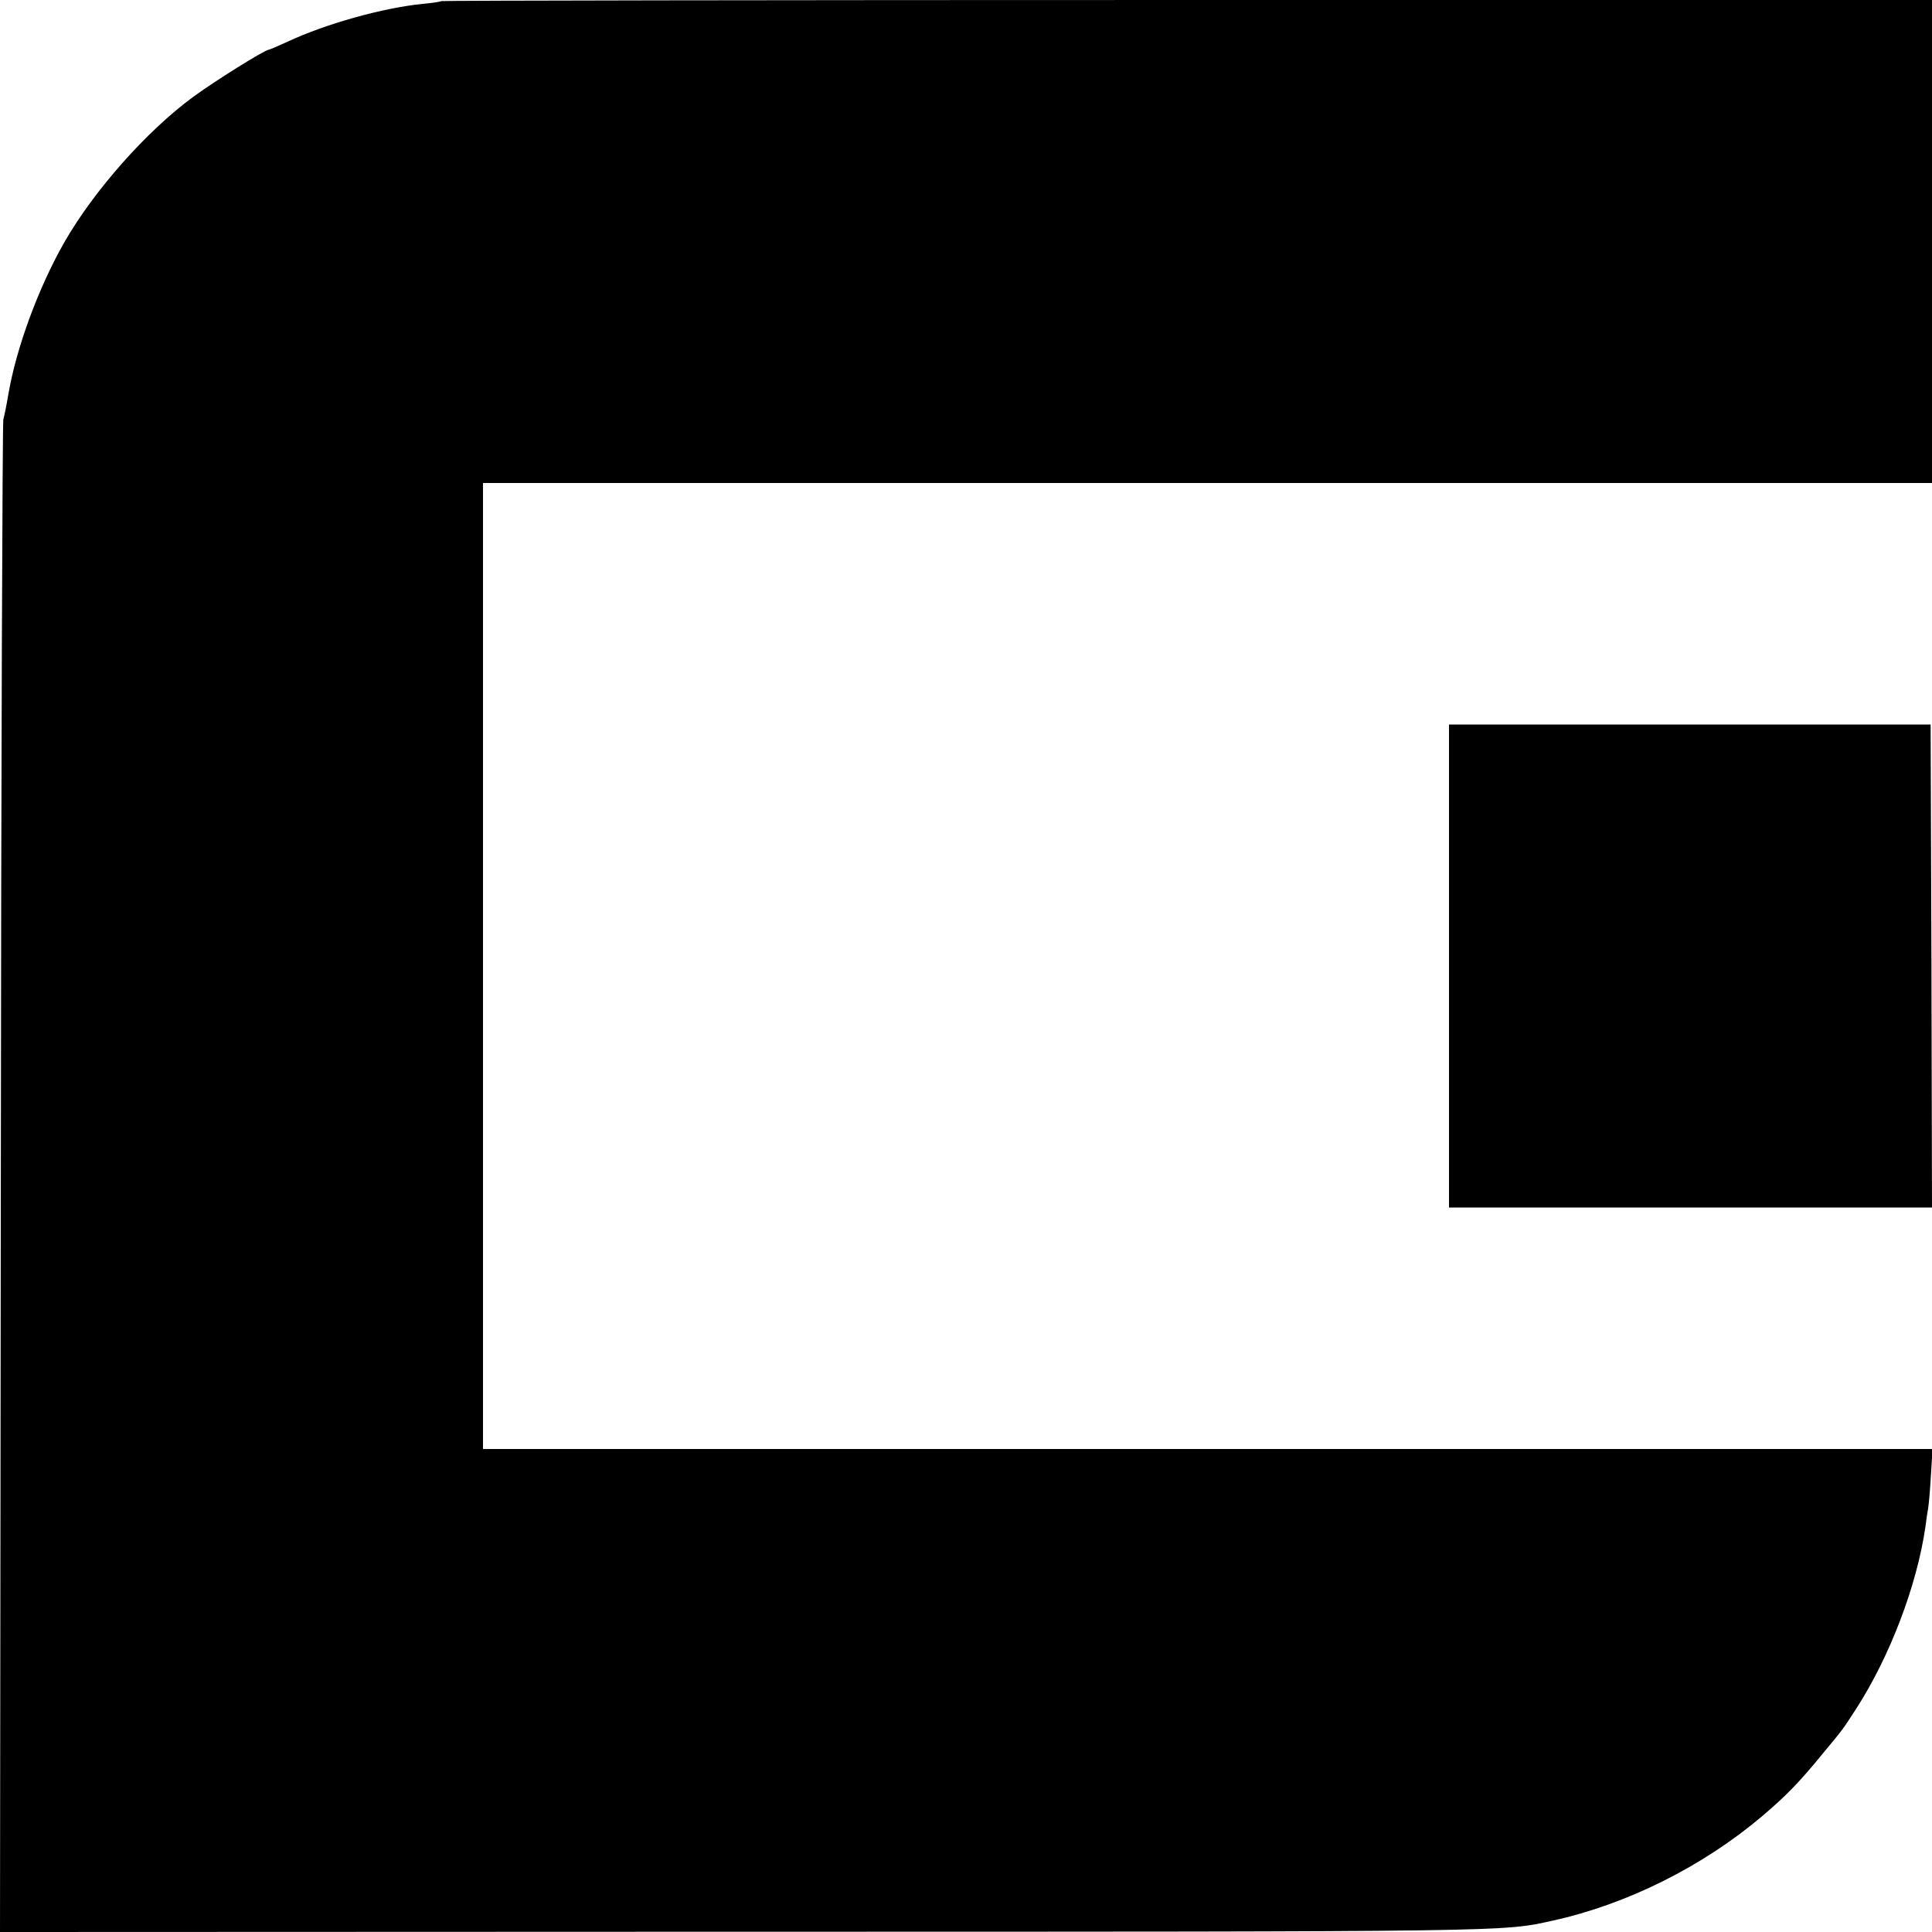
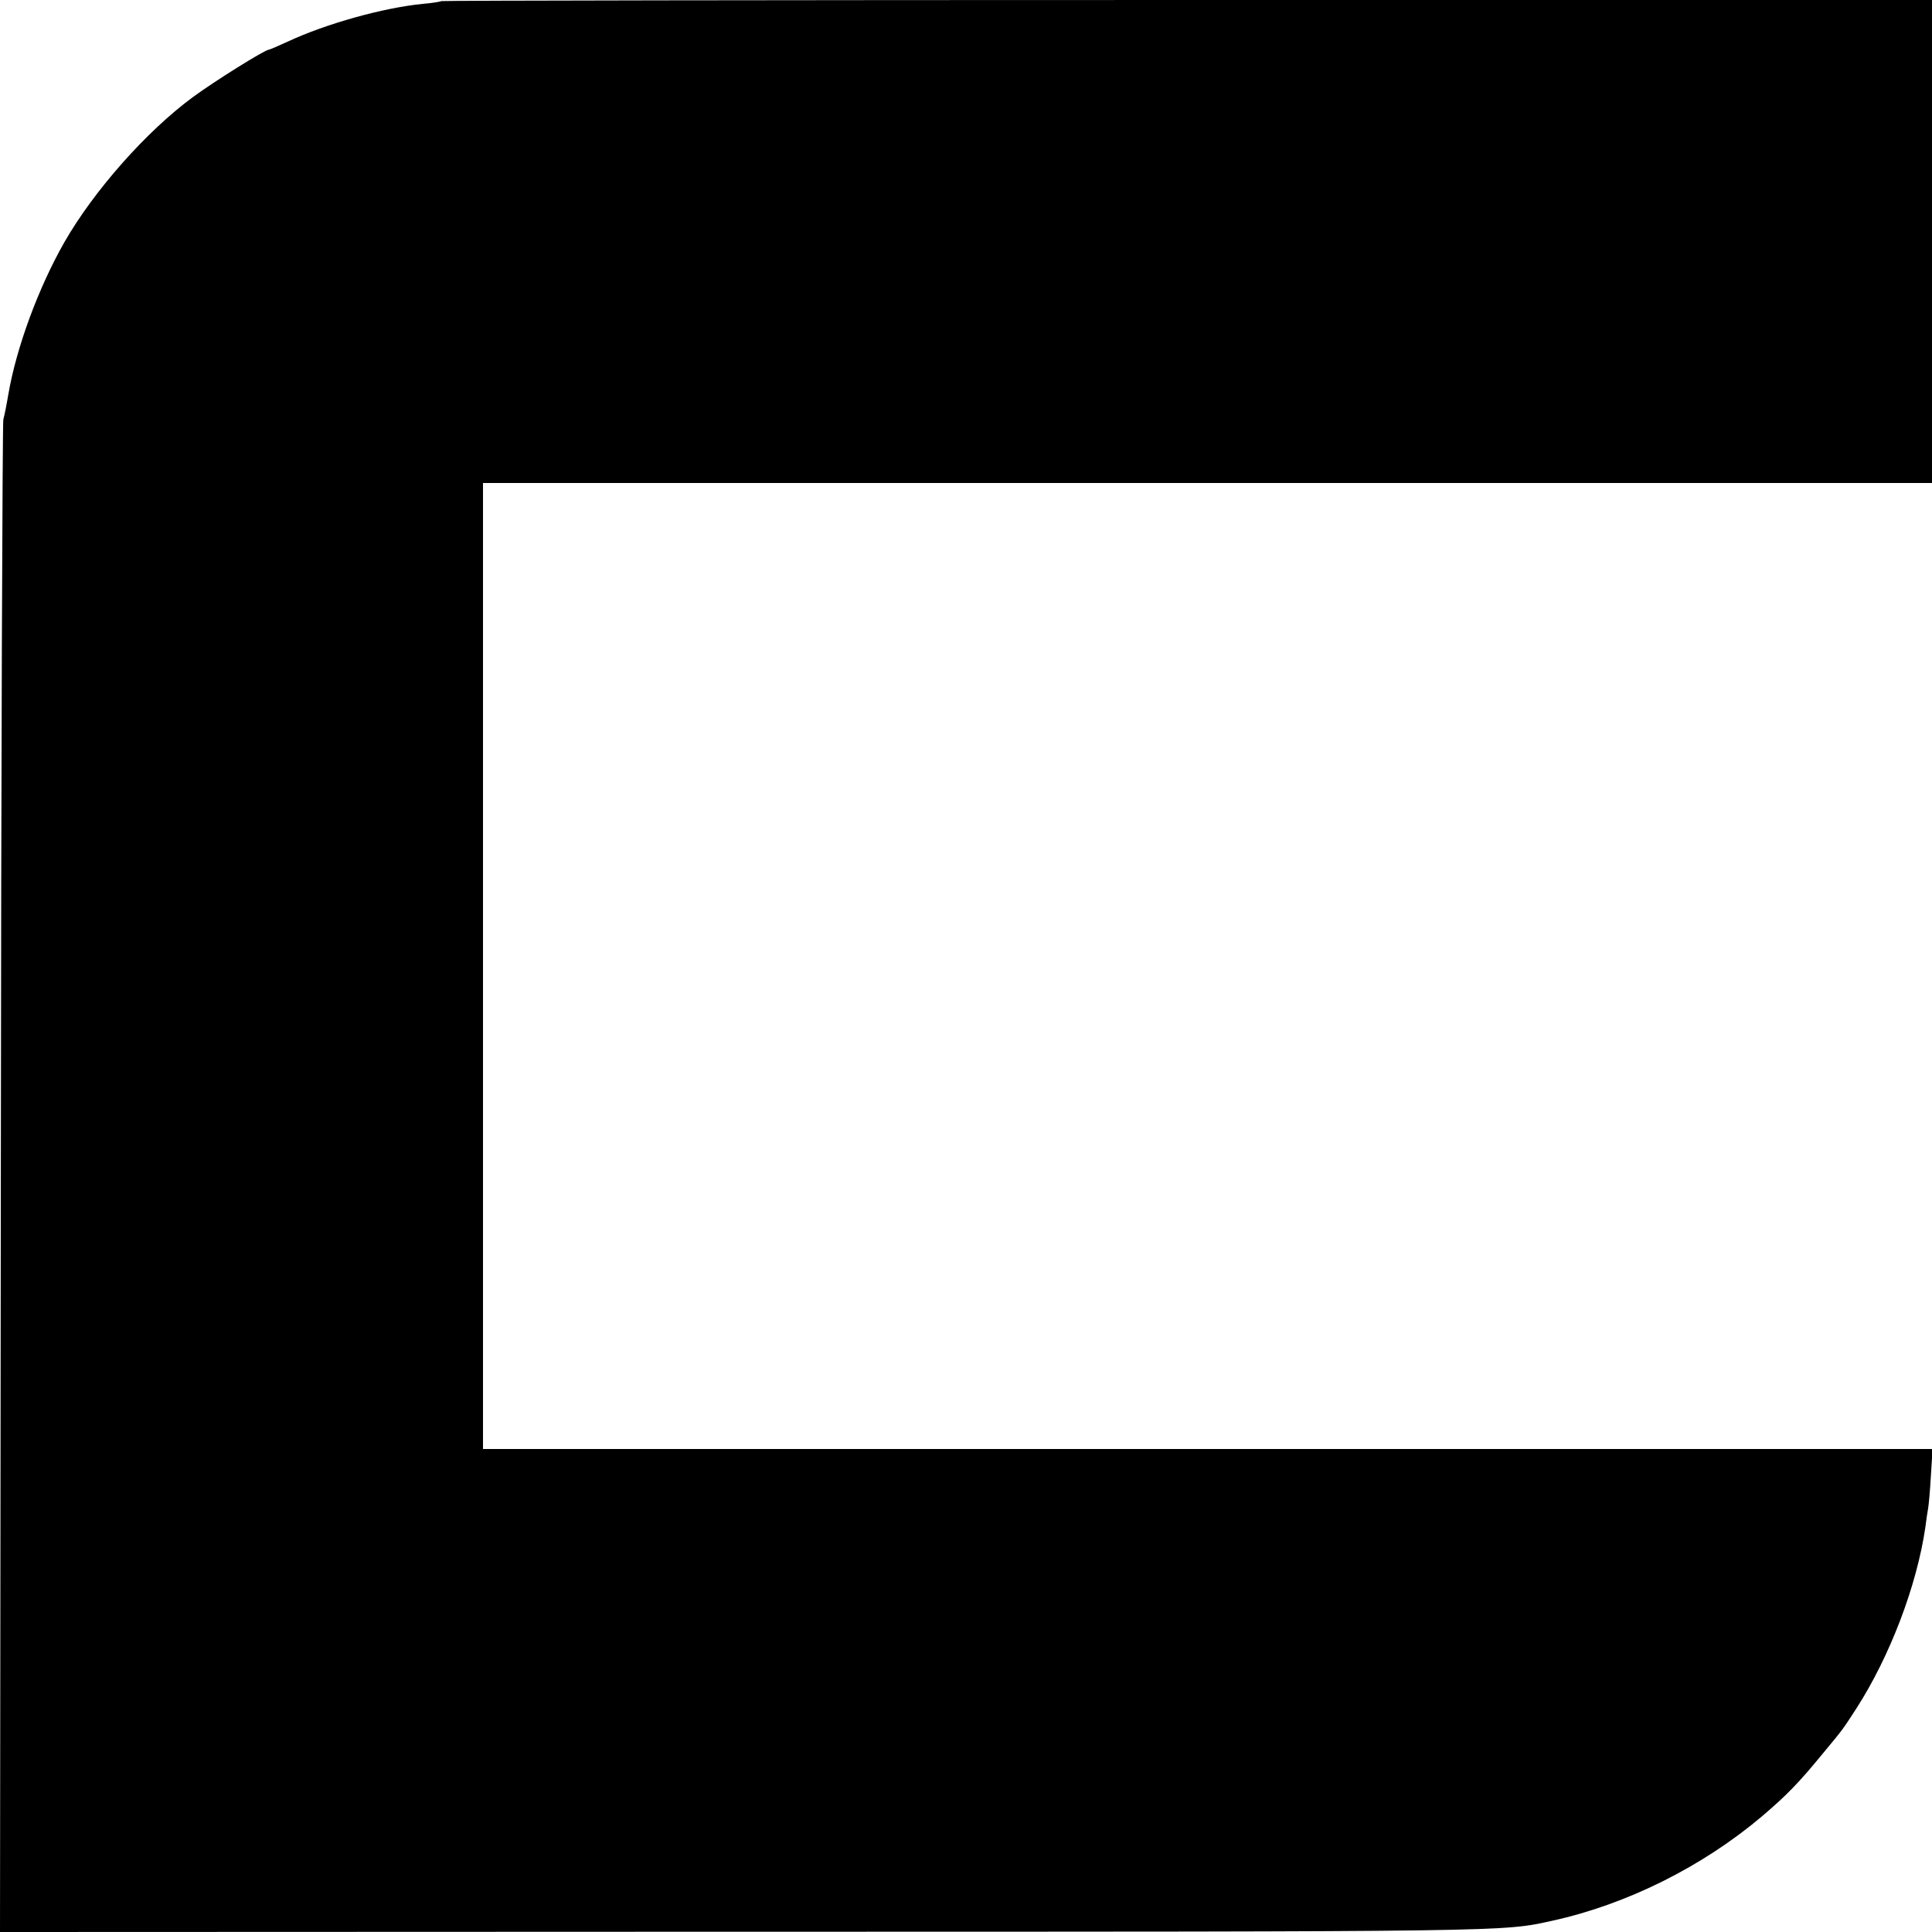
<svg xmlns="http://www.w3.org/2000/svg" version="1.0" width="700pt" height="700pt" viewBox="0 0 700 700" preserveAspectRatio="xMidYMid meet">
  <g transform="translate(0,700) scale(0.1,-0.1)" fill="#000000" stroke="none">
    <path d="M1599 6996 c-2 -2 -32 -7 -67 -10 -143 -14 -351 -72 -490 -137 -35 -16 -65 -29 -68 -29 -14 0 -198 -115 -274 -171 -169 -124 -360 -340 -467 -527 -94 -165 -174 -382 -203 -552 -6 -36 -14 -76 -18 -90 -3 -14 -8 -1252 -9 -2753 l-3 -2727 2692 1 c2811 0 2750 0 2933 40 269 59 544 196 760 379 88 75 132 120 218 225 78 94 71 85 123 165 121 188 219 444 250 657 3 26 8 57 10 68 2 11 7 64 10 118 l6 97 -2626 0 -2626 0 0 1750 0 1750 2625 0 2625 0 0 875 0 875 -2699 0 c-1484 0 -2700 -2 -2702 -4z" />
-     <path d="M5250 3500 l0 -875 875 0 875 0 -2 875 -3 875 -872 0 -873 0 0 -875z" />
  </g>
</svg>